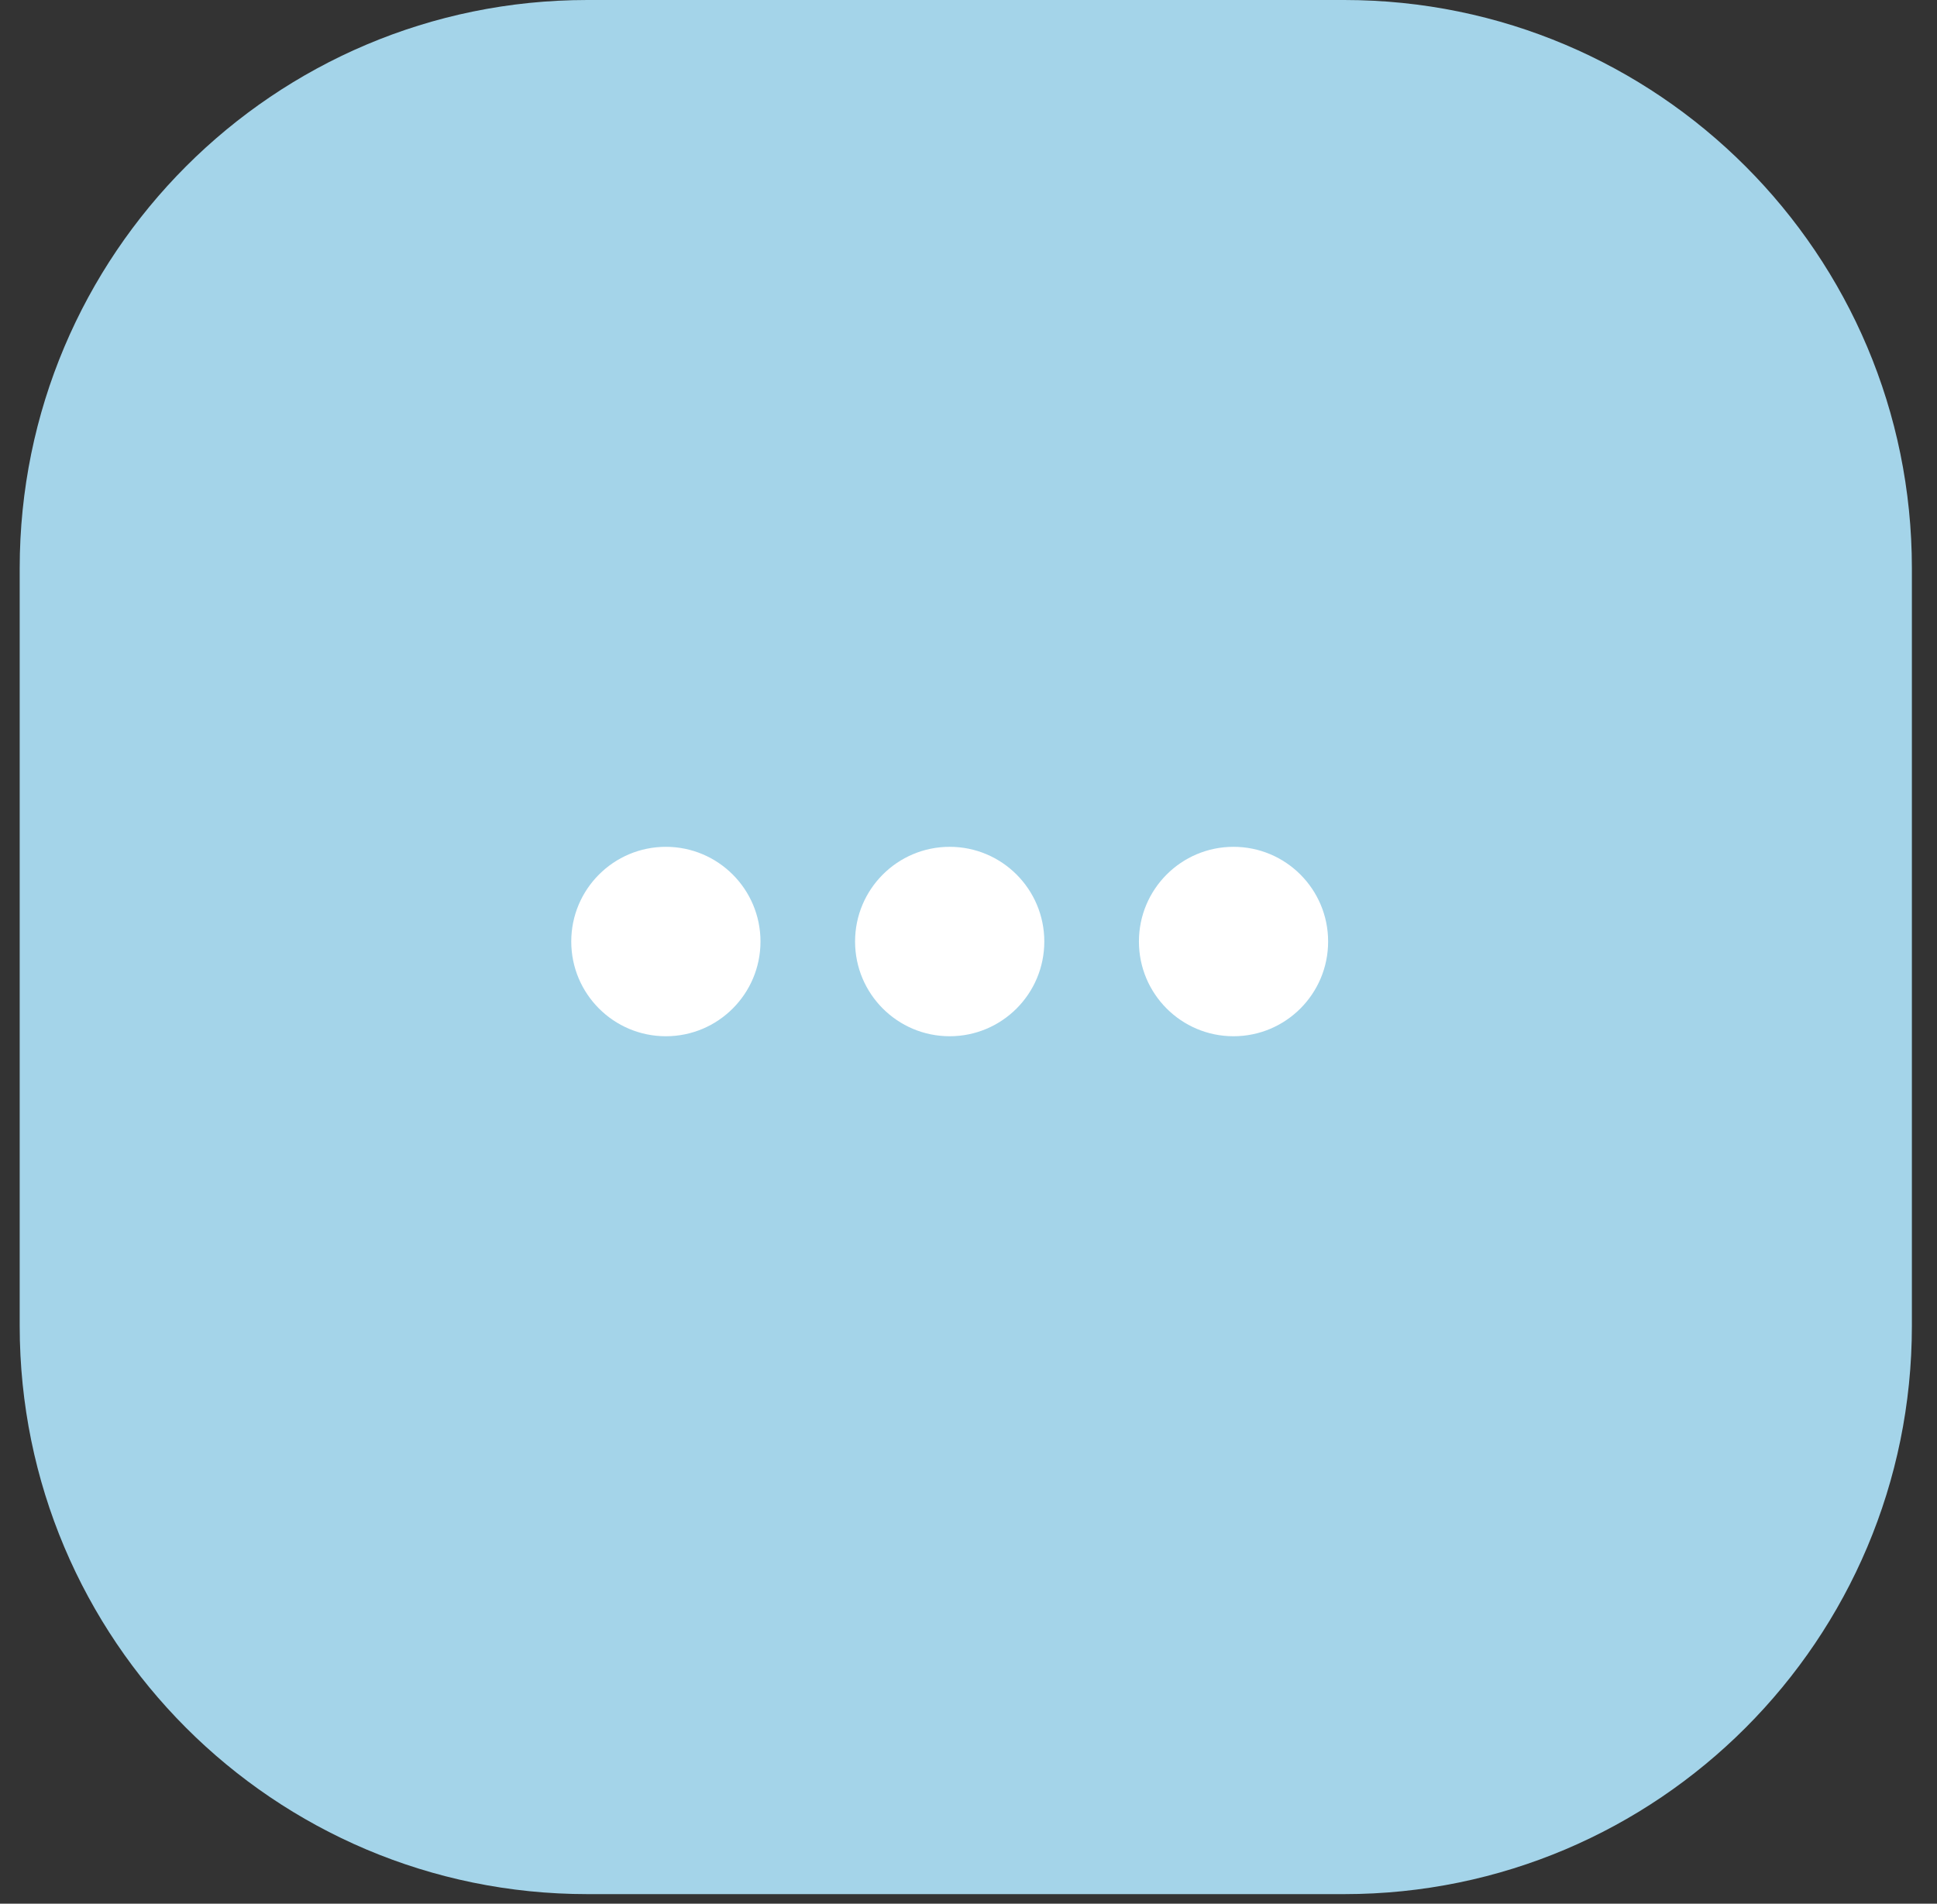
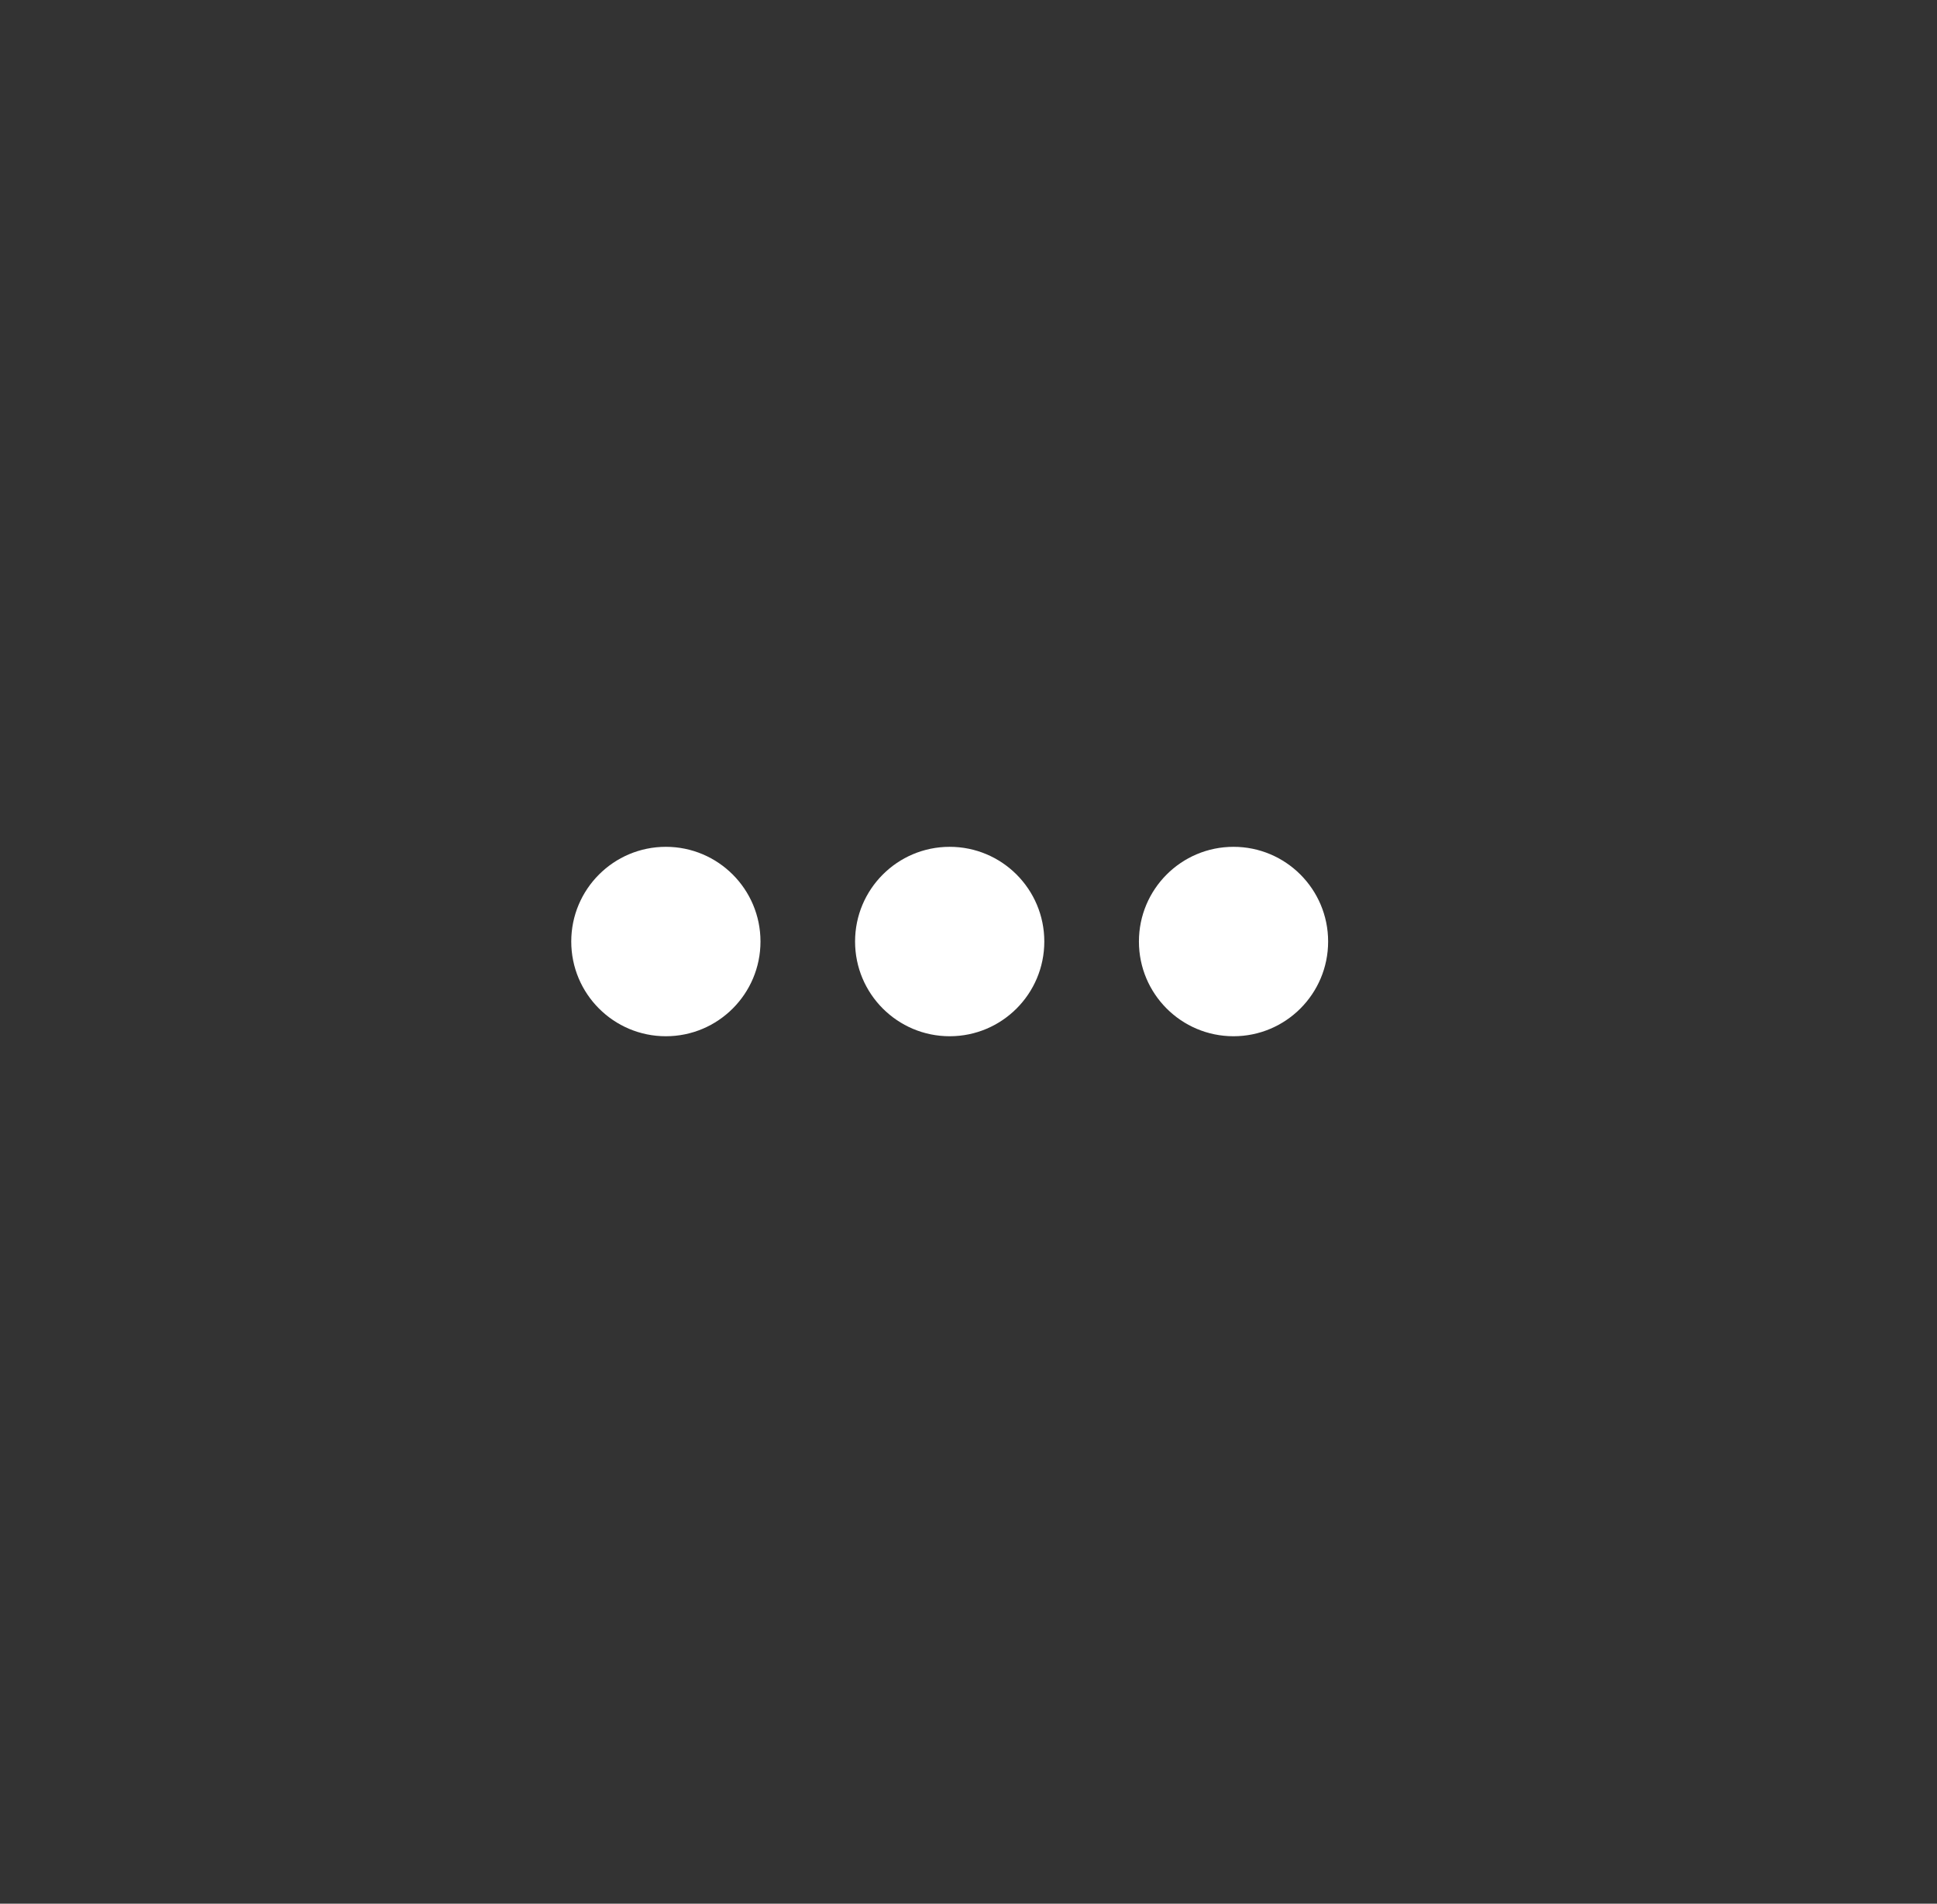
<svg xmlns="http://www.w3.org/2000/svg" viewBox="0 0 59 58" version="1.1">
  <rect x="0" y="0" width="59" height="58" fill="#333333" stroke="none" />
  <title>562399D4-B2EA-4BDA-9F69-B142629355B8</title>
  <desc>Created with sketchtool.</desc>
  <g id="Page-2" stroke="none" stroke-width="1" fill="none" fill-rule="evenodd">
    <g id="Mobile" transform="translate(-239, -666)">
      <g id="Group-6" transform="translate(23, 327)">
        <g id="Group-22" transform="translate(216.6, 339)">
-           <path d="M17.291,-1.42108547e-14 L40.345,-1.42108547e-14 C49.894,-1.42108547e-14 57.635,7.751 57.635,17.312 L57.635,40.396 C57.635,49.957 49.894,57.708 40.345,57.708 L17.291,57.708 C7.741,57.708 0,49.957 0,40.396 L0,17.312 C0,7.751 7.741,-1.42108547e-14 17.291,-1.42108547e-14" id="Fill-29" fill="#A4D4E9" />
          <path d="M36.972,31.571 C35.38,31.571 34.091,30.279 34.091,28.685 C34.091,27.092 35.38,25.8 36.972,25.8 C38.564,25.8 39.854,27.092 39.854,28.685 C39.854,30.279 38.564,31.571 36.972,31.571 M28.327,31.571 C26.735,31.571 25.445,30.279 25.445,28.685 C25.445,27.092 26.735,25.8 28.327,25.8 C29.919,25.8 31.209,27.092 31.209,28.685 C31.209,30.279 29.919,31.571 28.327,31.571 M19.682,31.571 C18.09,31.571 16.8,30.279 16.8,28.685 C16.8,27.092 18.09,25.8 19.682,25.8 C21.273,25.8 22.564,27.092 22.564,28.685 C22.564,30.279 21.273,31.571 19.682,31.571" id="Fill-30" fill="#FFFFFF" />
        </g>
      </g>
    </g>
  </g>
</svg>